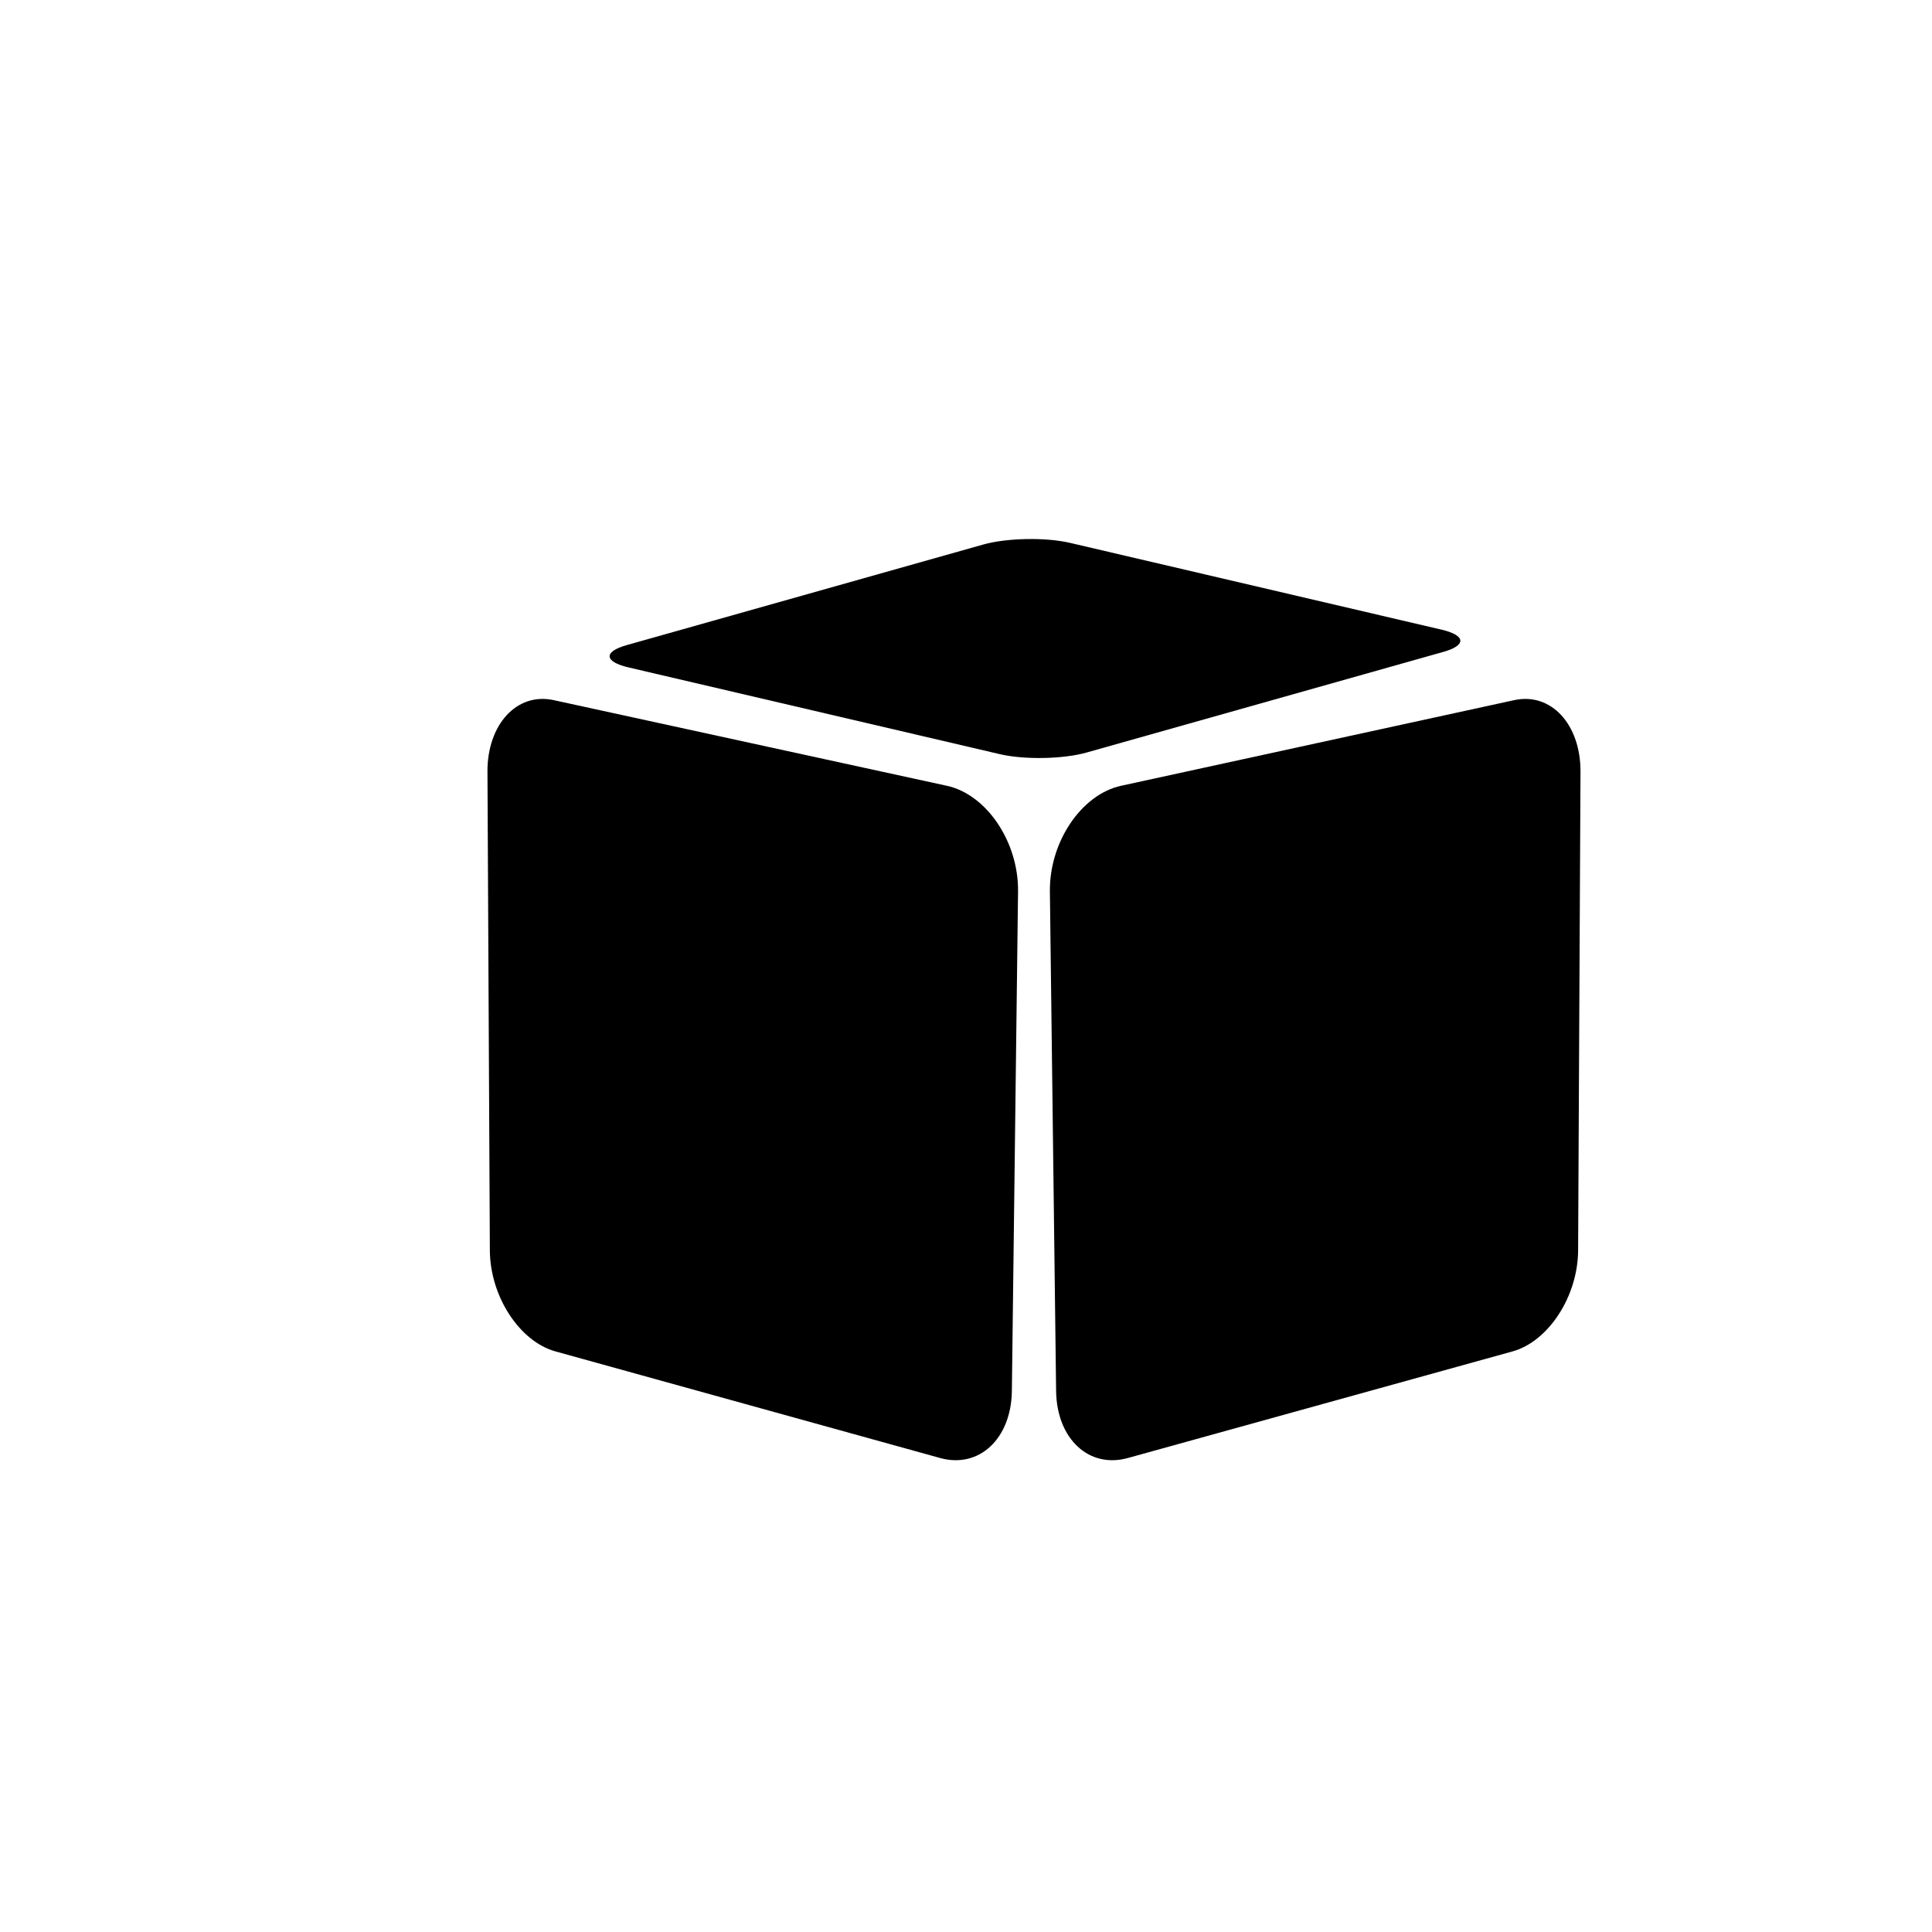
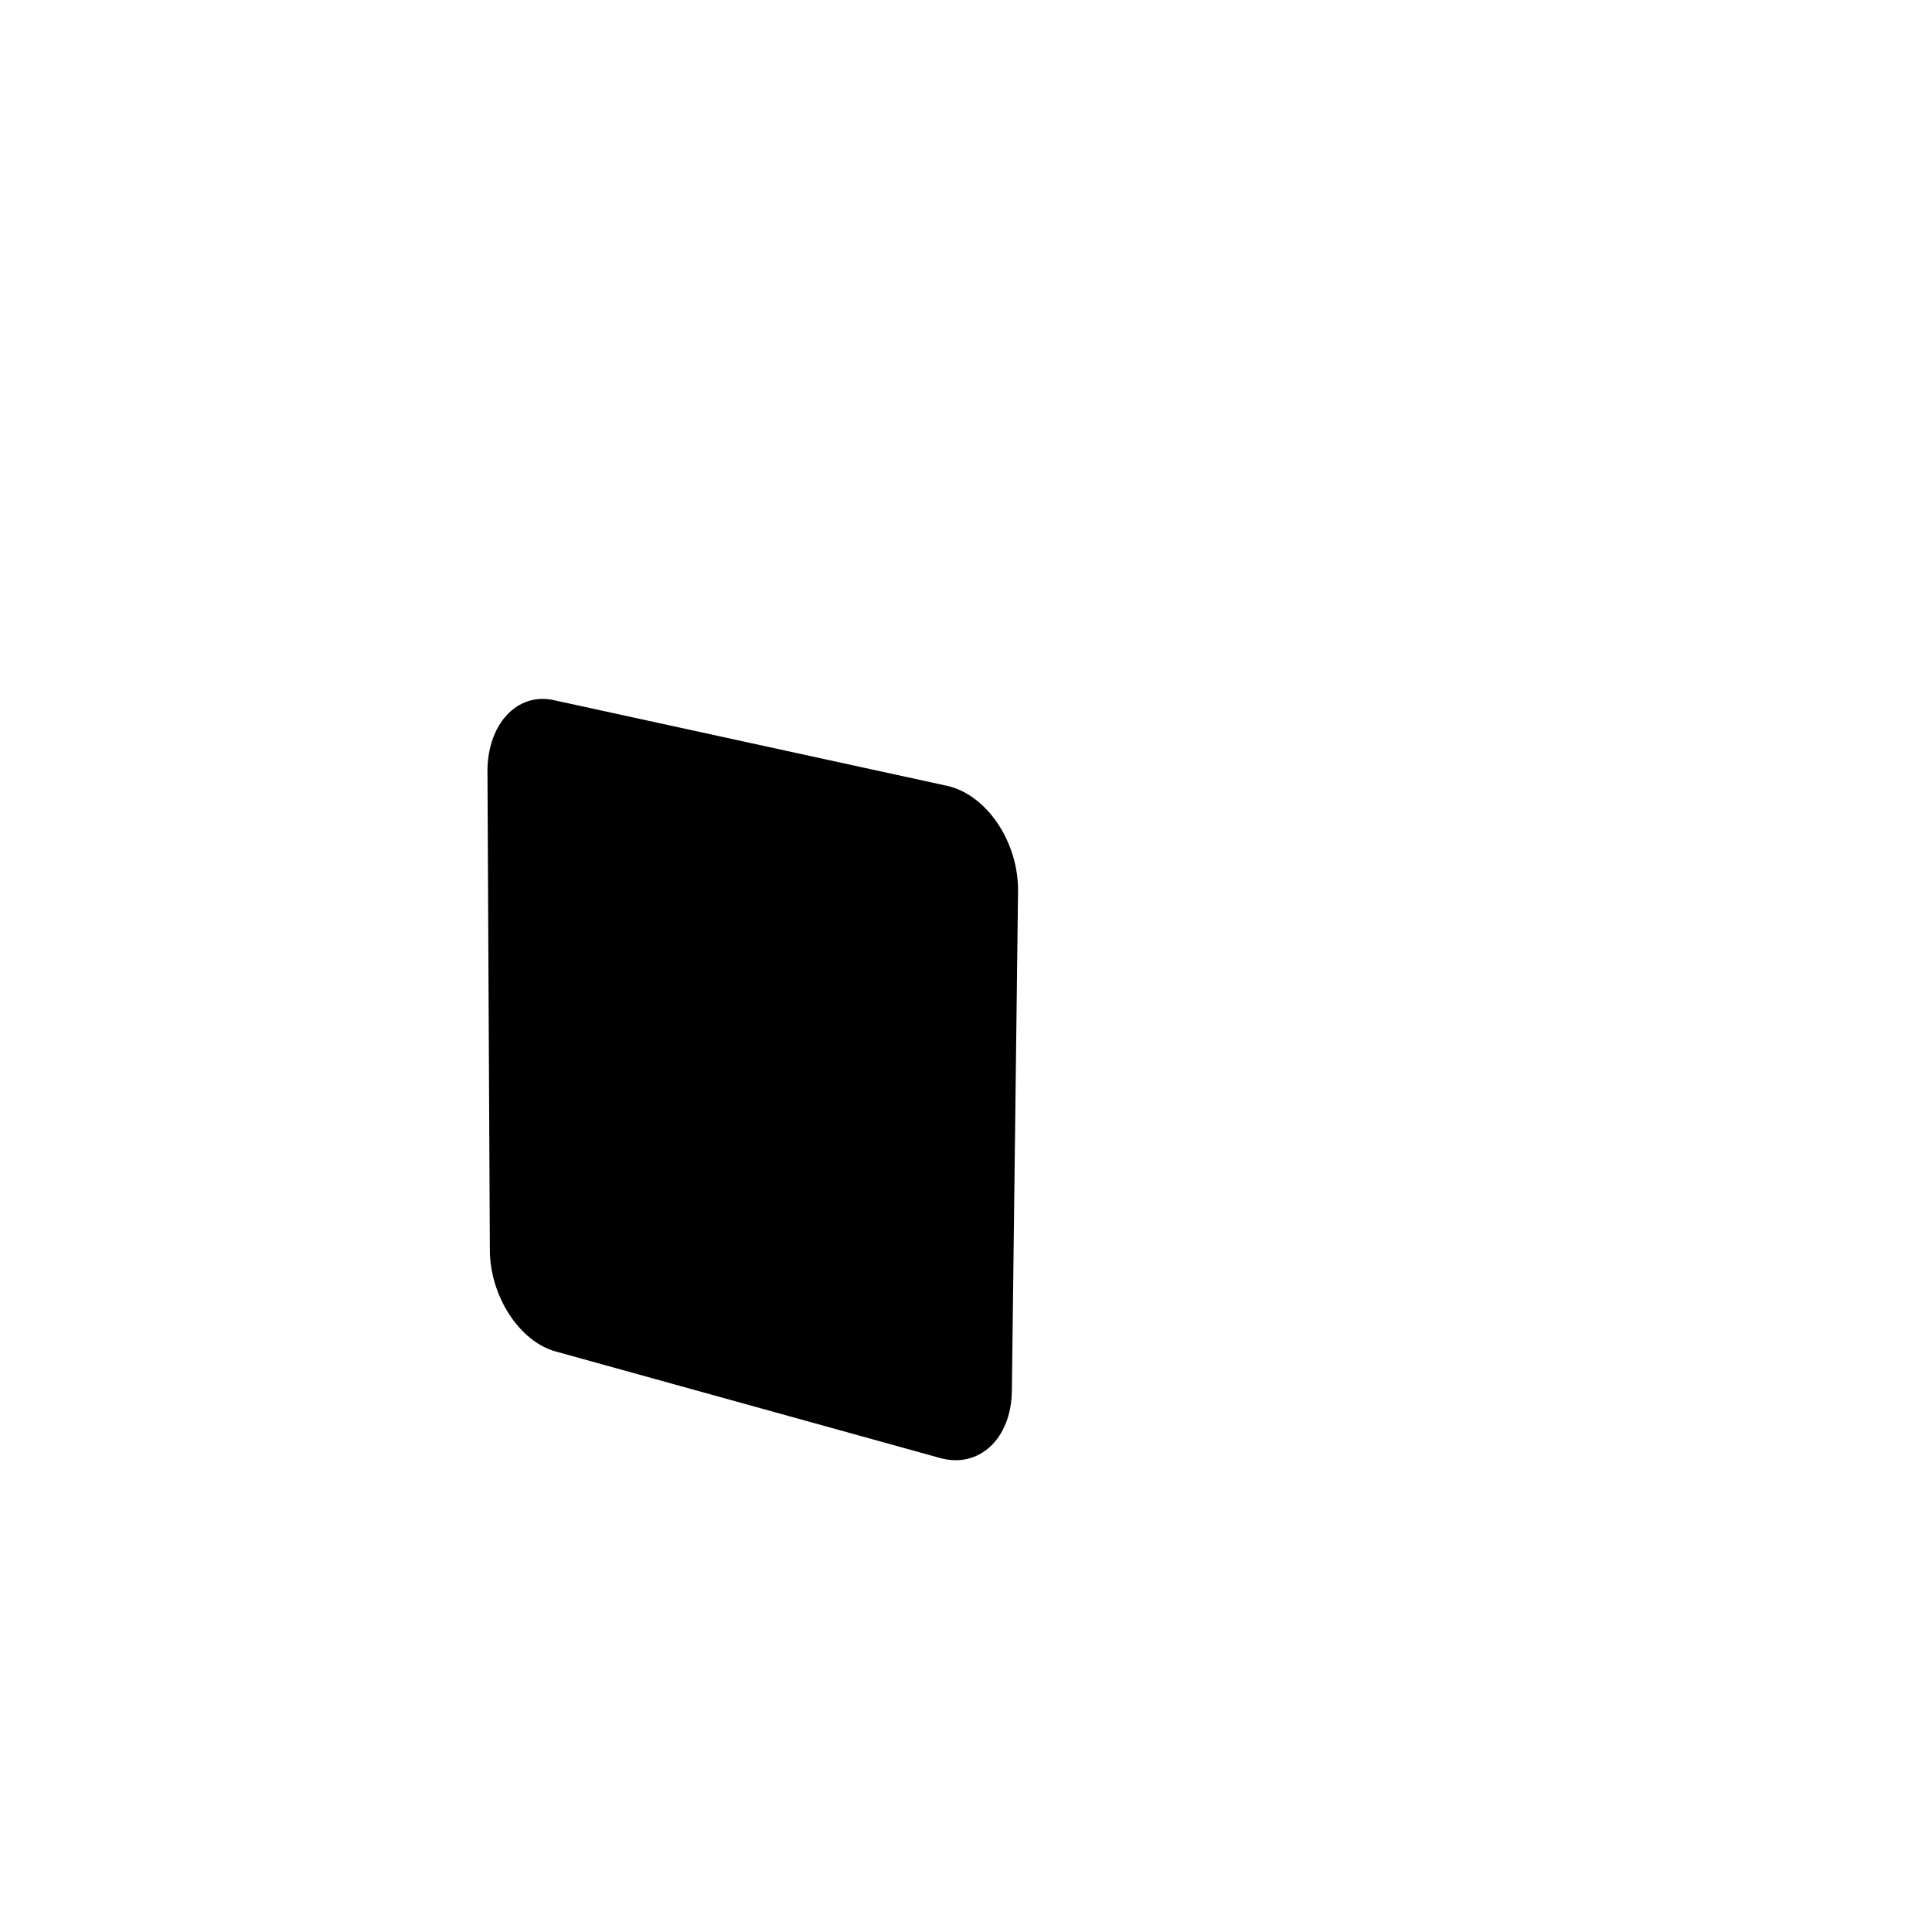
<svg xmlns="http://www.w3.org/2000/svg" version="1.1" id="Layer_1" x="0px" y="0px" width="100px" height="100px" viewBox="0 0 100 100" enable-background="new 0 0 100 100" xml:space="preserve">
  <g>
-     <path d="M32.435,33.392l18.467-5.21c1.21-0.34,3.22-0.379,4.485-0.083l19.228,4.492c1.26,0.294,1.3,0.812,0.091,1.151l-18.468,5.21   c-1.209,0.341-3.219,0.379-4.479,0.085l-19.228-4.492C31.266,34.25,31.226,33.732,32.435,33.392z" />
-     <path d="M52.374,71.996c-0.008,0.621-0.119,1.185-0.313,1.671c-0.192,0.485-0.468,0.894-0.805,1.207s-0.735,0.531-1.176,0.636   c-0.439,0.104-0.92,0.096-1.422-0.044L28.755,69.95c-0.468-0.129-0.914-0.373-1.32-0.703c-0.404-0.329-0.771-0.744-1.078-1.218   c-0.307-0.473-0.557-1.004-0.729-1.565s-0.271-1.154-0.273-1.75L25.231,39.95c-0.004-0.613,0.09-1.177,0.262-1.671   c0.171-0.495,0.42-0.921,0.73-1.258c0.31-0.337,0.68-0.584,1.092-0.722c0.413-0.137,0.868-0.164,1.346-0.06l20.348,4.433   c0.515,0.111,1.004,0.35,1.447,0.683c0.445,0.334,0.846,0.764,1.18,1.261s0.604,1.06,0.786,1.659c0.184,0.6,0.28,1.234,0.272,1.875   L52.374,71.996z" />
-     <path d="M81.683,64.714c-0.002,0.596-0.1,1.188-0.273,1.75c-0.173,0.562-0.422,1.093-0.729,1.565   c-0.308,0.474-0.673,0.889-1.078,1.218c-0.405,0.33-0.853,0.574-1.319,0.703l-19.904,5.516c-0.503,0.14-0.983,0.147-1.423,0.044   c-0.44-0.104-0.839-0.322-1.175-0.636c-0.338-0.313-0.613-0.722-0.806-1.207c-0.193-0.486-0.304-1.05-0.312-1.671L54.342,46.15   c-0.008-0.641,0.089-1.275,0.272-1.875s0.453-1.162,0.787-1.659s0.734-0.927,1.179-1.261c0.444-0.333,0.933-0.571,1.447-0.683   l20.348-4.433c0.478-0.104,0.933-0.077,1.346,0.06c0.412,0.138,0.782,0.385,1.093,0.722c0.31,0.337,0.559,0.763,0.73,1.258   c0.172,0.494,0.265,1.058,0.262,1.671L81.683,64.714z" />
+     <path d="M52.374,71.996c-0.008,0.621-0.119,1.185-0.313,1.671c-0.192,0.485-0.468,0.894-0.805,1.207s-0.735,0.531-1.176,0.636   c-0.439,0.104-0.92,0.096-1.422-0.044L28.755,69.95c-0.468-0.129-0.914-0.373-1.32-0.703c-0.404-0.329-0.771-0.744-1.078-1.218   c-0.307-0.473-0.557-1.004-0.729-1.565s-0.271-1.154-0.273-1.75L25.231,39.95c-0.004-0.613,0.09-1.177,0.262-1.671   c0.171-0.495,0.42-0.921,0.73-1.258c0.31-0.337,0.68-0.584,1.092-0.722c0.413-0.137,0.868-0.164,1.346-0.06l20.348,4.433   c0.515,0.111,1.004,0.35,1.447,0.683c0.445,0.334,0.846,0.764,1.18,1.261s0.604,1.06,0.786,1.659c0.184,0.6,0.28,1.234,0.272,1.875   z" />
  </g>
</svg>